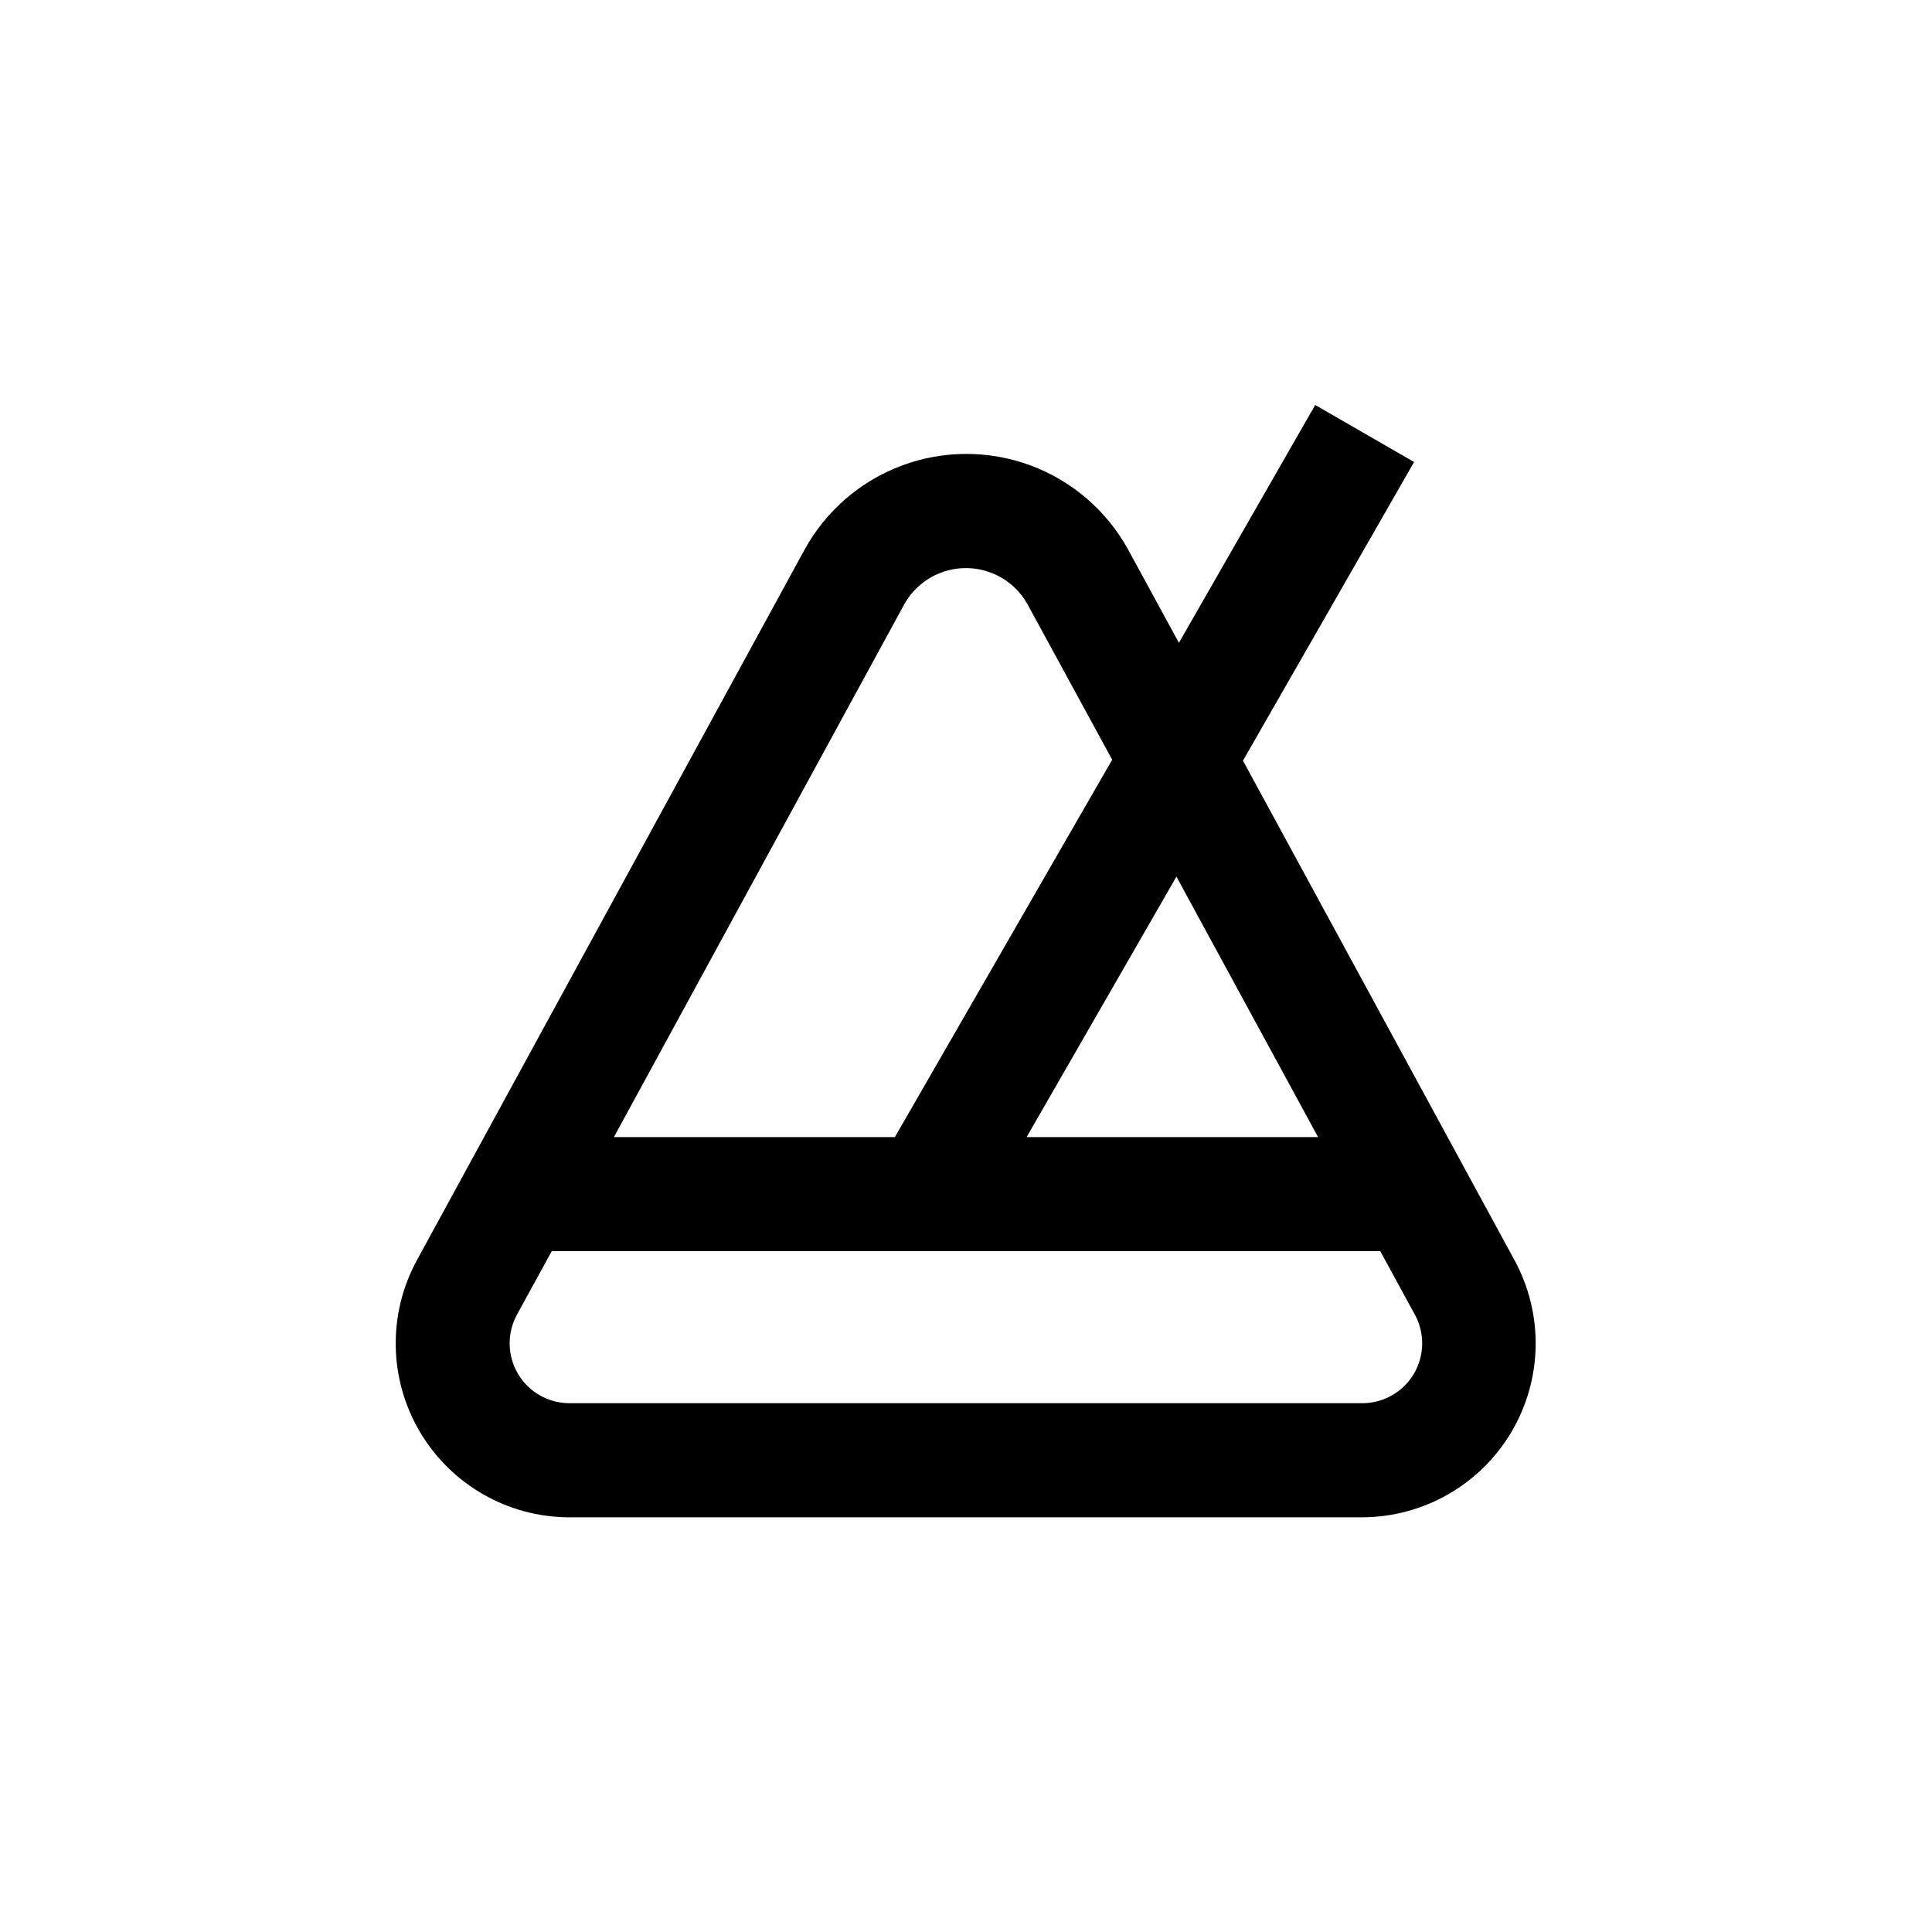
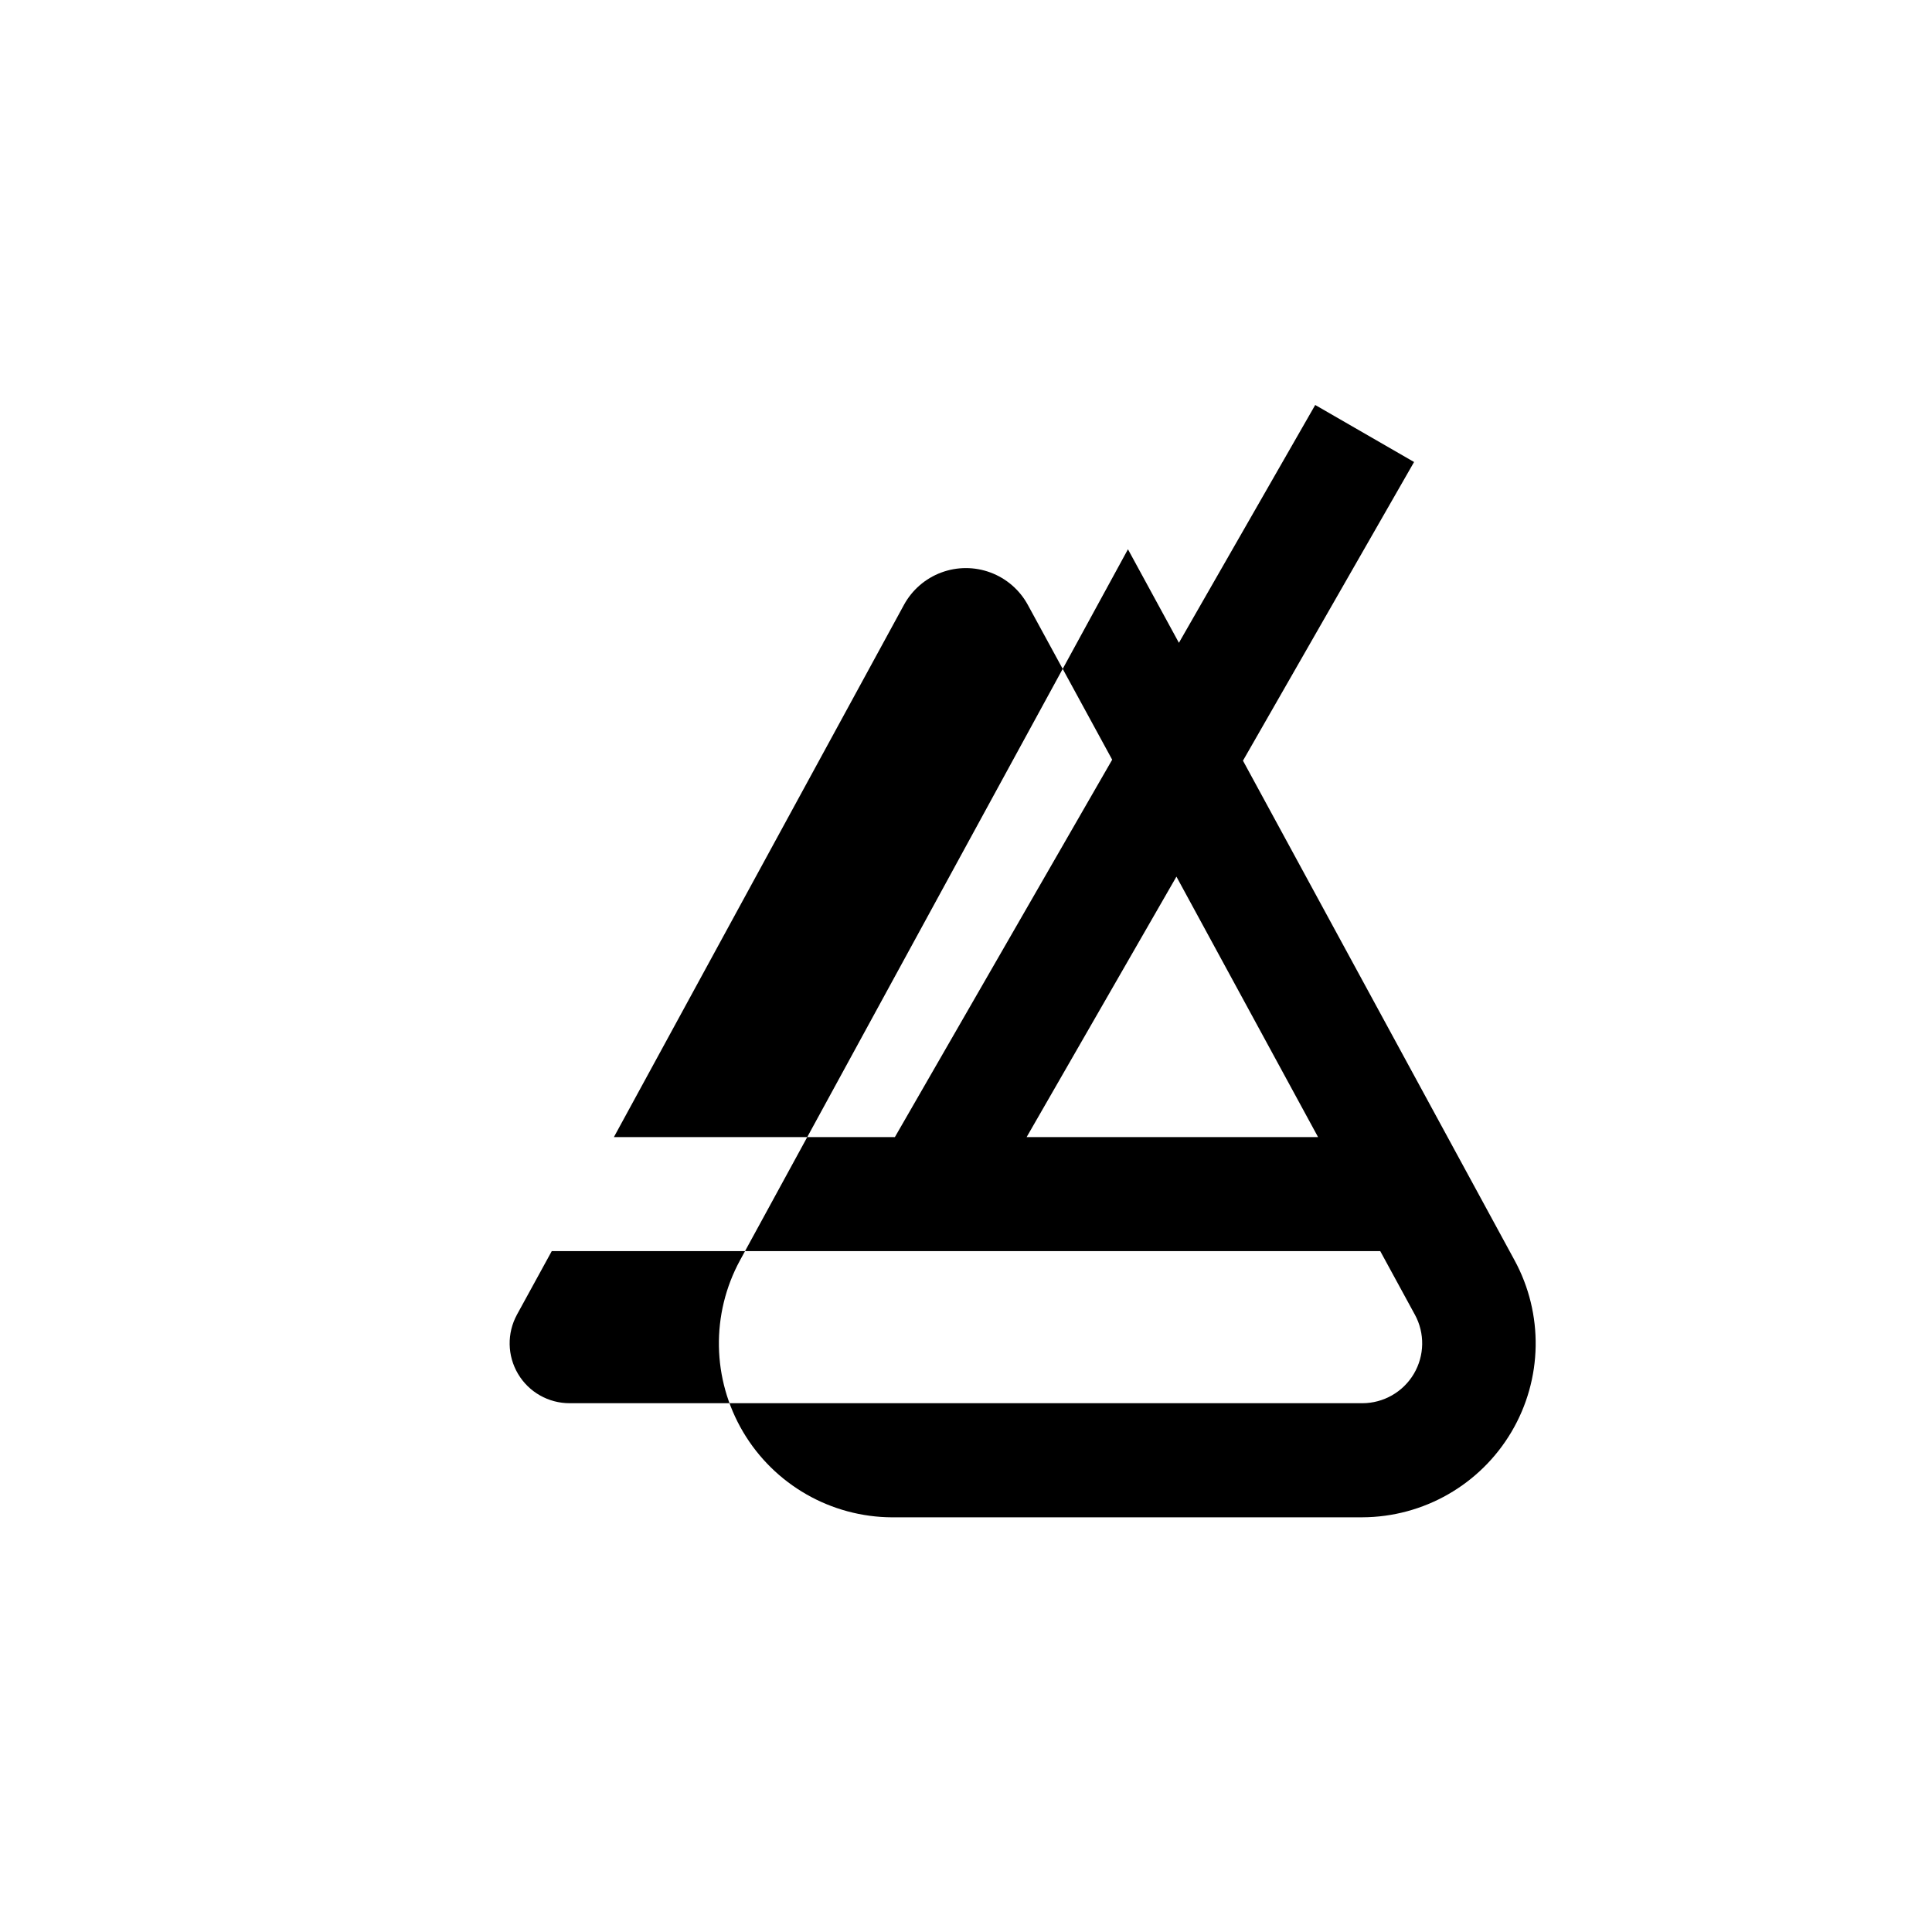
<svg xmlns="http://www.w3.org/2000/svg" fill="#000000" width="800px" height="800px" version="1.1" viewBox="144 144 512 512">
-   <path d="m294.95 546.1h210.09c16.238-0.059 31.246-8.656 39.512-22.633 8.266-13.98 8.566-31.273 0.793-45.531l-71.945-132.35 45.344-79.148-26.199-15.113-36.121 63.027-13.504-24.789c-5.66-10.254-14.816-18.137-25.801-22.211-10.98-4.078-23.062-4.078-34.043 0-10.984 4.074-20.141 11.957-25.801 22.211l-102.78 188.38c-7.773 14.258-7.473 31.551 0.789 45.531 8.266 13.977 23.277 22.574 39.516 22.633zm198.35-100.76h-77.234l39.699-69.023zm-109.73-141.07c2.156-3.941 5.66-6.977 9.871-8.543 4.211-1.57 8.844-1.57 13.055 0 4.211 1.566 7.715 4.602 9.871 8.543l22.371 41.059-57.586 100.01h-74.465zm-102.57 188.12 9.219-16.828h219.56l9.168 16.828h0.004c2.684 4.914 2.578 10.875-0.273 15.695-2.856 4.816-8.035 7.773-13.633 7.781h-210.09c-5.606 0.008-10.805-2.941-13.668-7.762-2.867-4.82-2.973-10.793-0.285-15.715z" />
+   <path d="m294.95 546.1h210.09c16.238-0.059 31.246-8.656 39.512-22.633 8.266-13.98 8.566-31.273 0.793-45.531l-71.945-132.35 45.344-79.148-26.199-15.113-36.121 63.027-13.504-24.789l-102.78 188.38c-7.773 14.258-7.473 31.551 0.789 45.531 8.266 13.977 23.277 22.574 39.516 22.633zm198.35-100.76h-77.234l39.699-69.023zm-109.73-141.07c2.156-3.941 5.66-6.977 9.871-8.543 4.211-1.57 8.844-1.57 13.055 0 4.211 1.566 7.715 4.602 9.871 8.543l22.371 41.059-57.586 100.01h-74.465zm-102.57 188.12 9.219-16.828h219.56l9.168 16.828h0.004c2.684 4.914 2.578 10.875-0.273 15.695-2.856 4.816-8.035 7.773-13.633 7.781h-210.09c-5.606 0.008-10.805-2.941-13.668-7.762-2.867-4.82-2.973-10.793-0.285-15.715z" />
</svg>